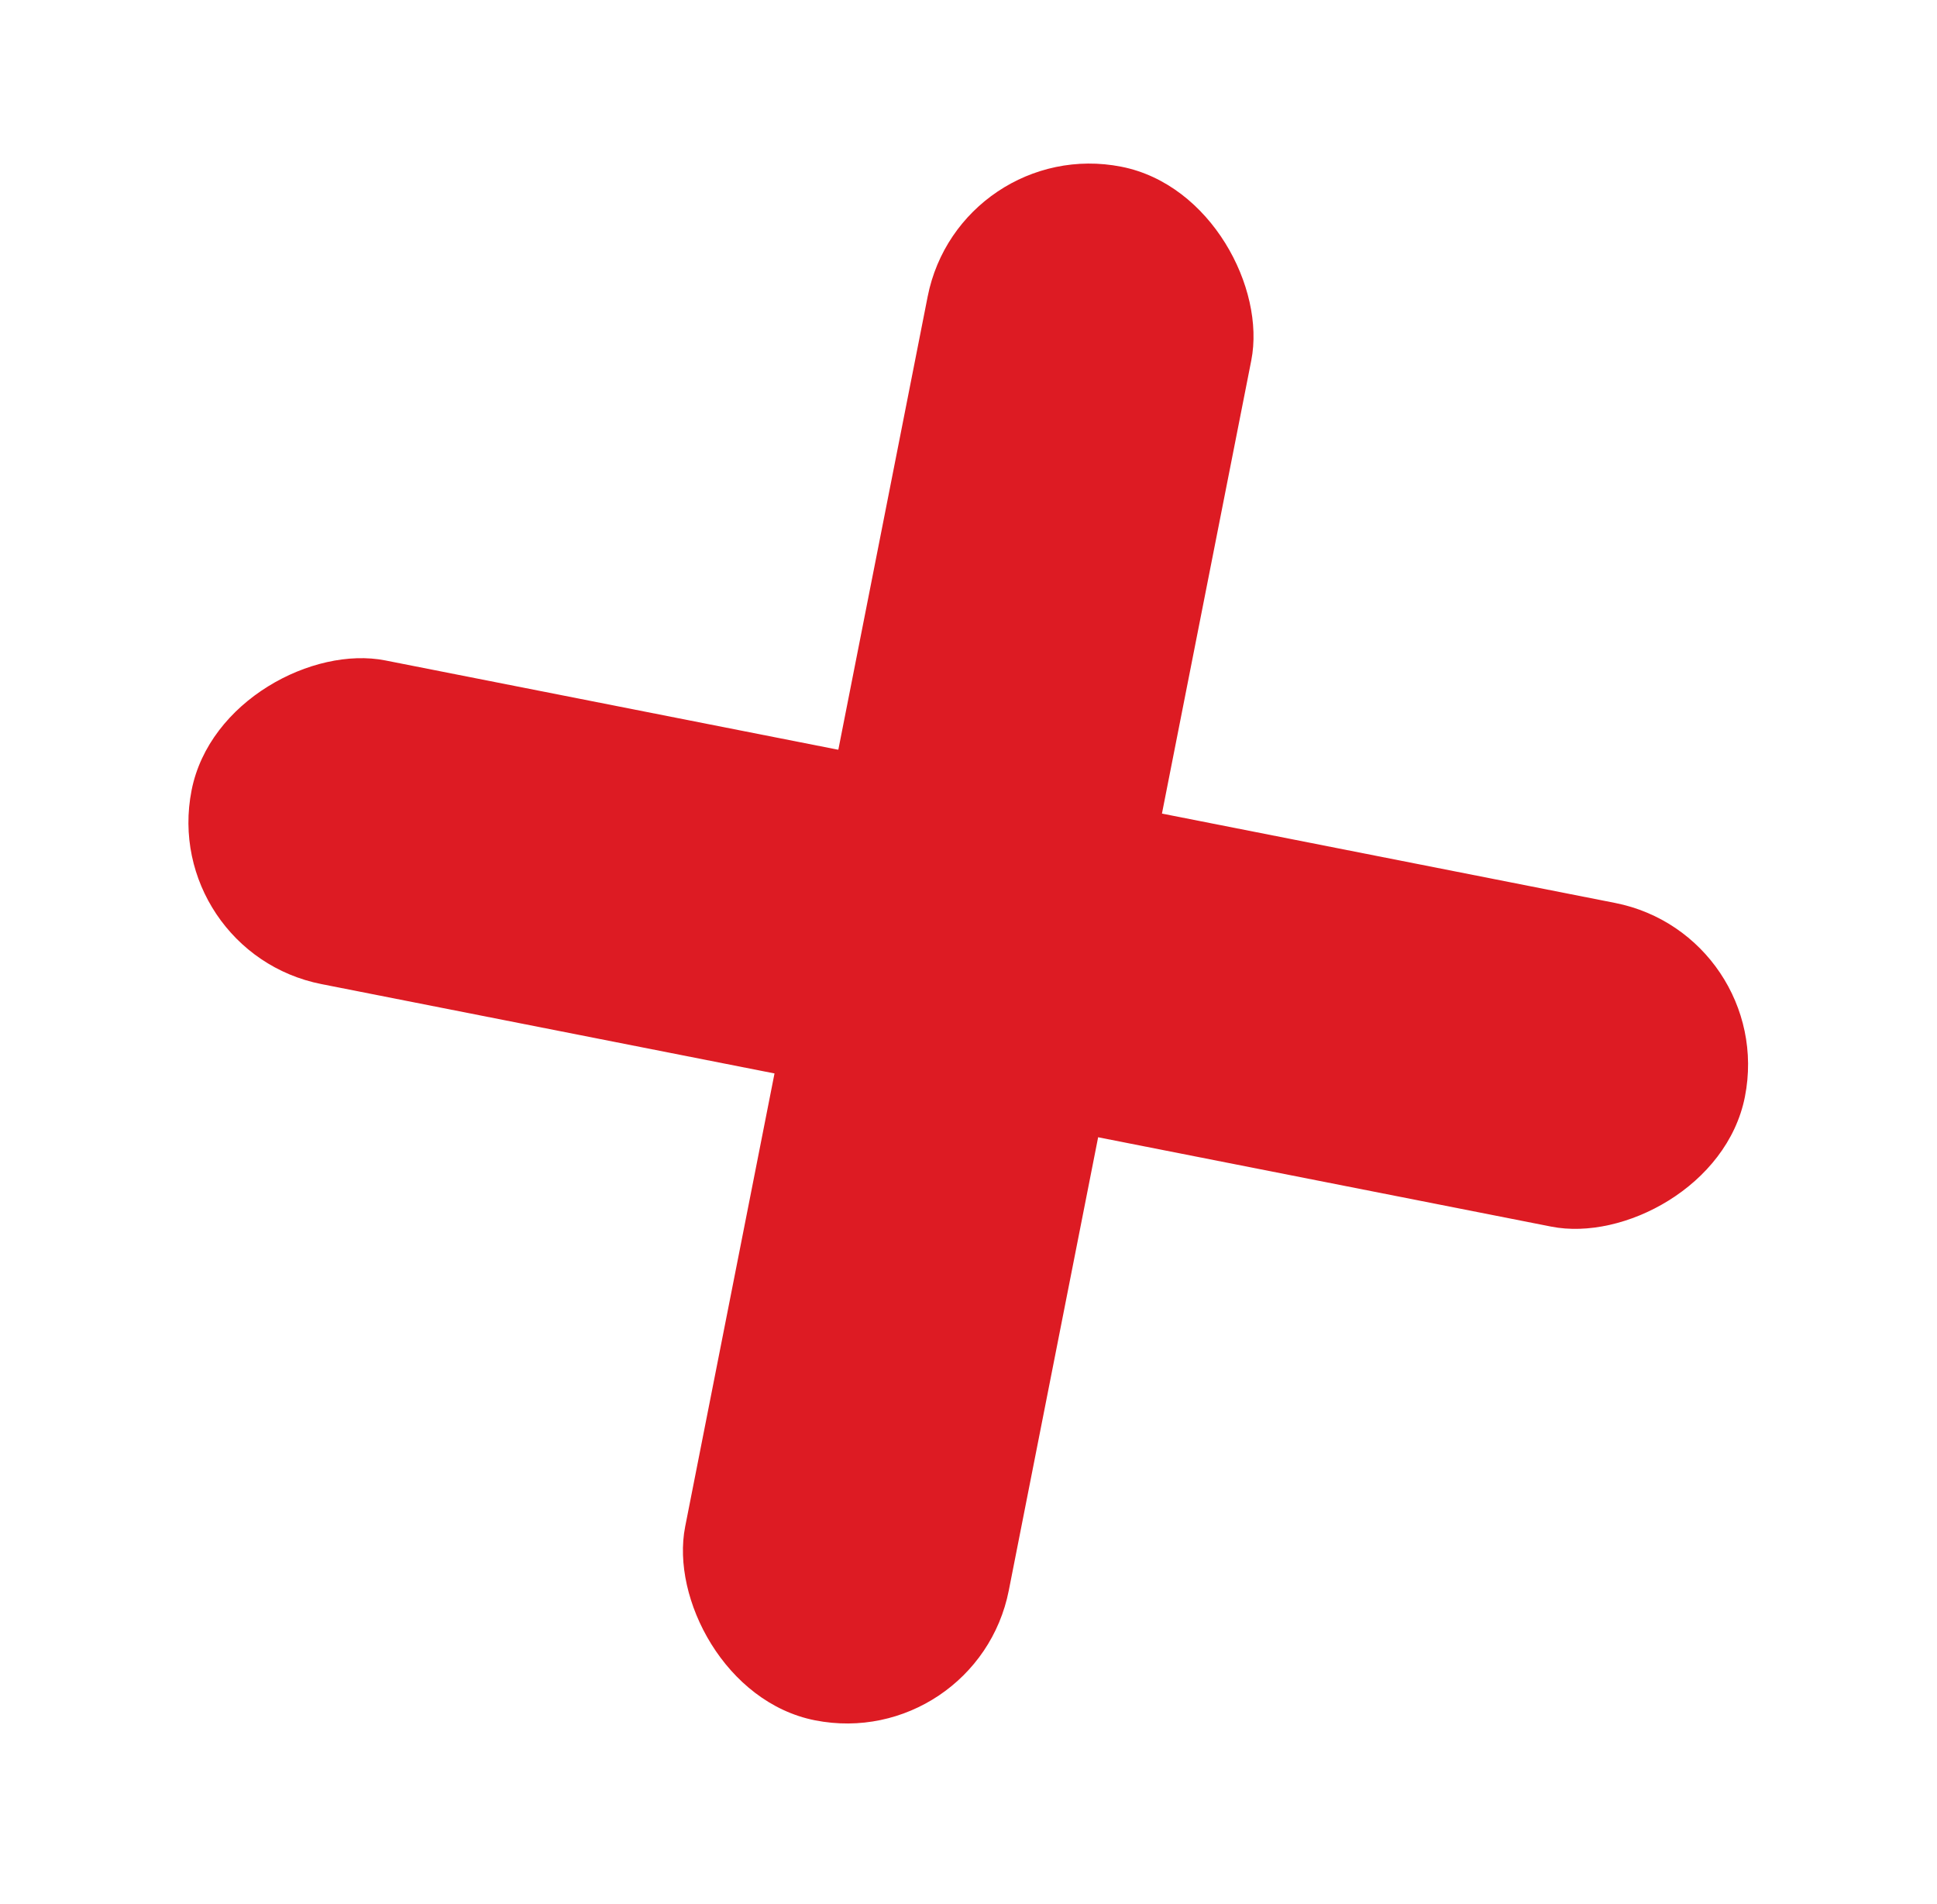
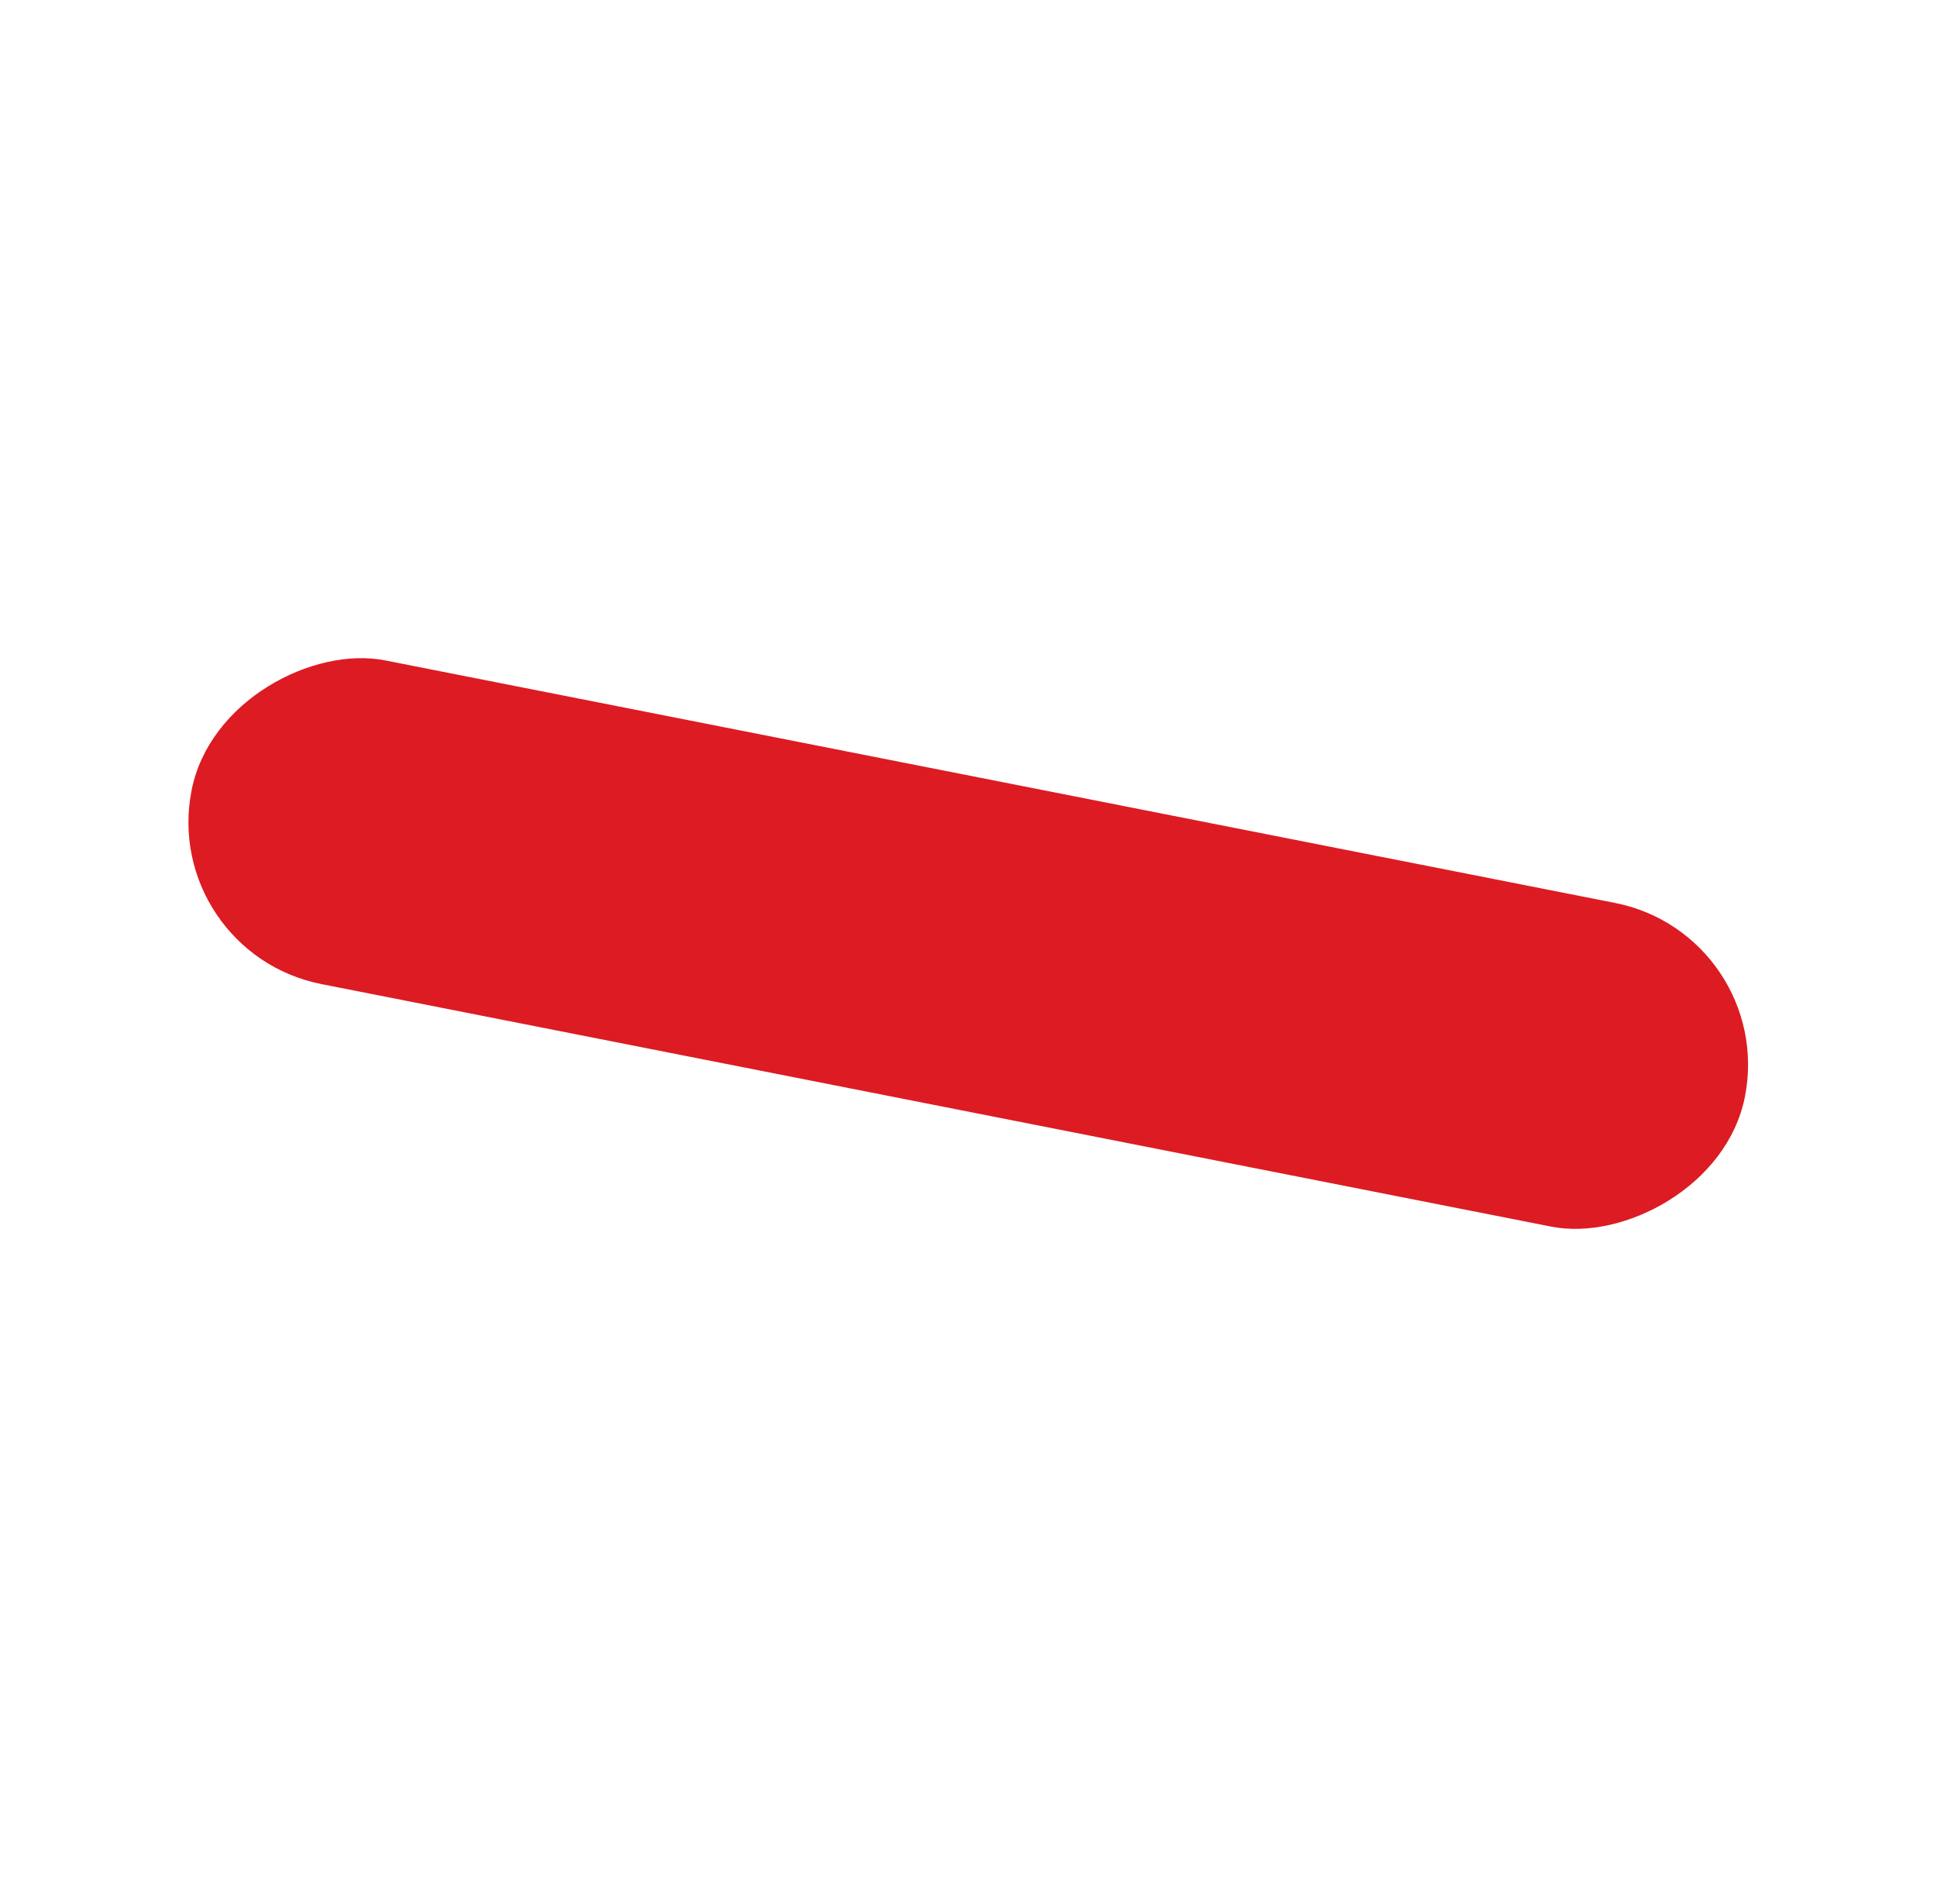
<svg xmlns="http://www.w3.org/2000/svg" width="58" height="57" viewBox="0 0 58 57" fill="none">
  <rect x="4.781" y="28.507" width="9.877" height="47.408" rx="4.938" transform="rotate(-78.846 4.781 28.507)" fill="#DD1B23" />
-   <rect x="28.732" y="4.036" width="9.877" height="47.408" rx="4.938" transform="rotate(11.154 28.732 4.036)" fill="#DD1B23" />
</svg>